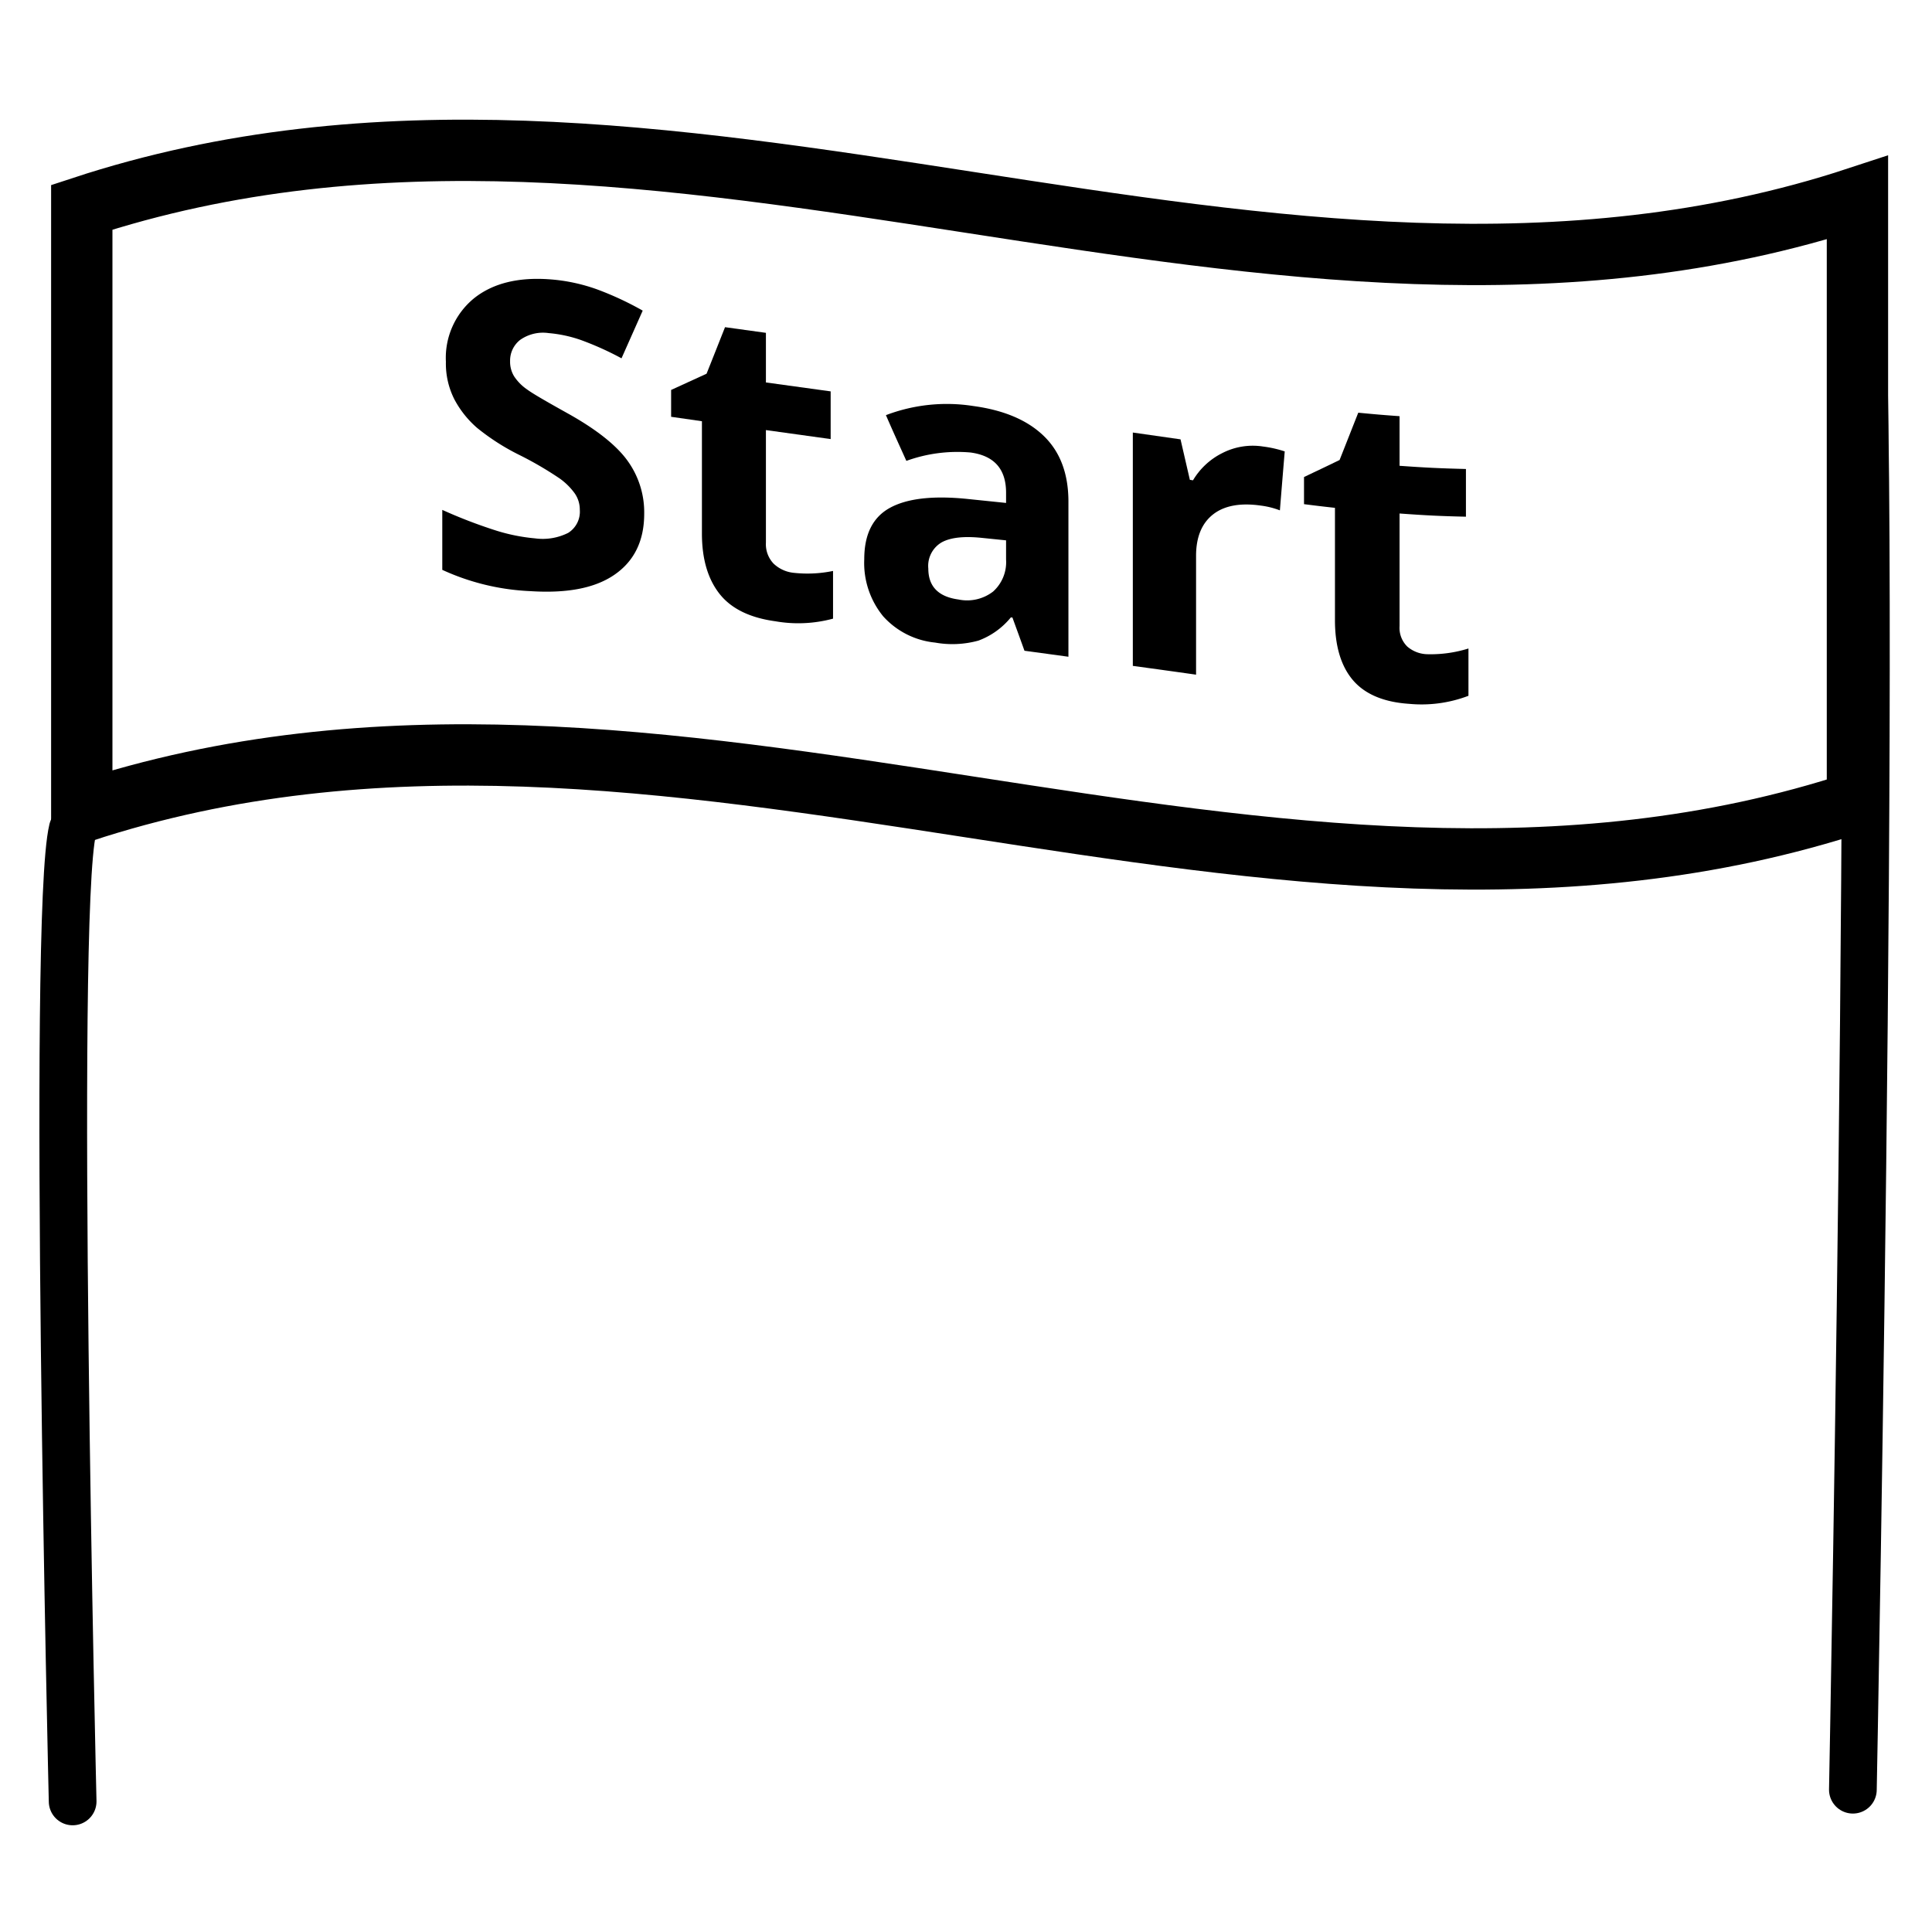
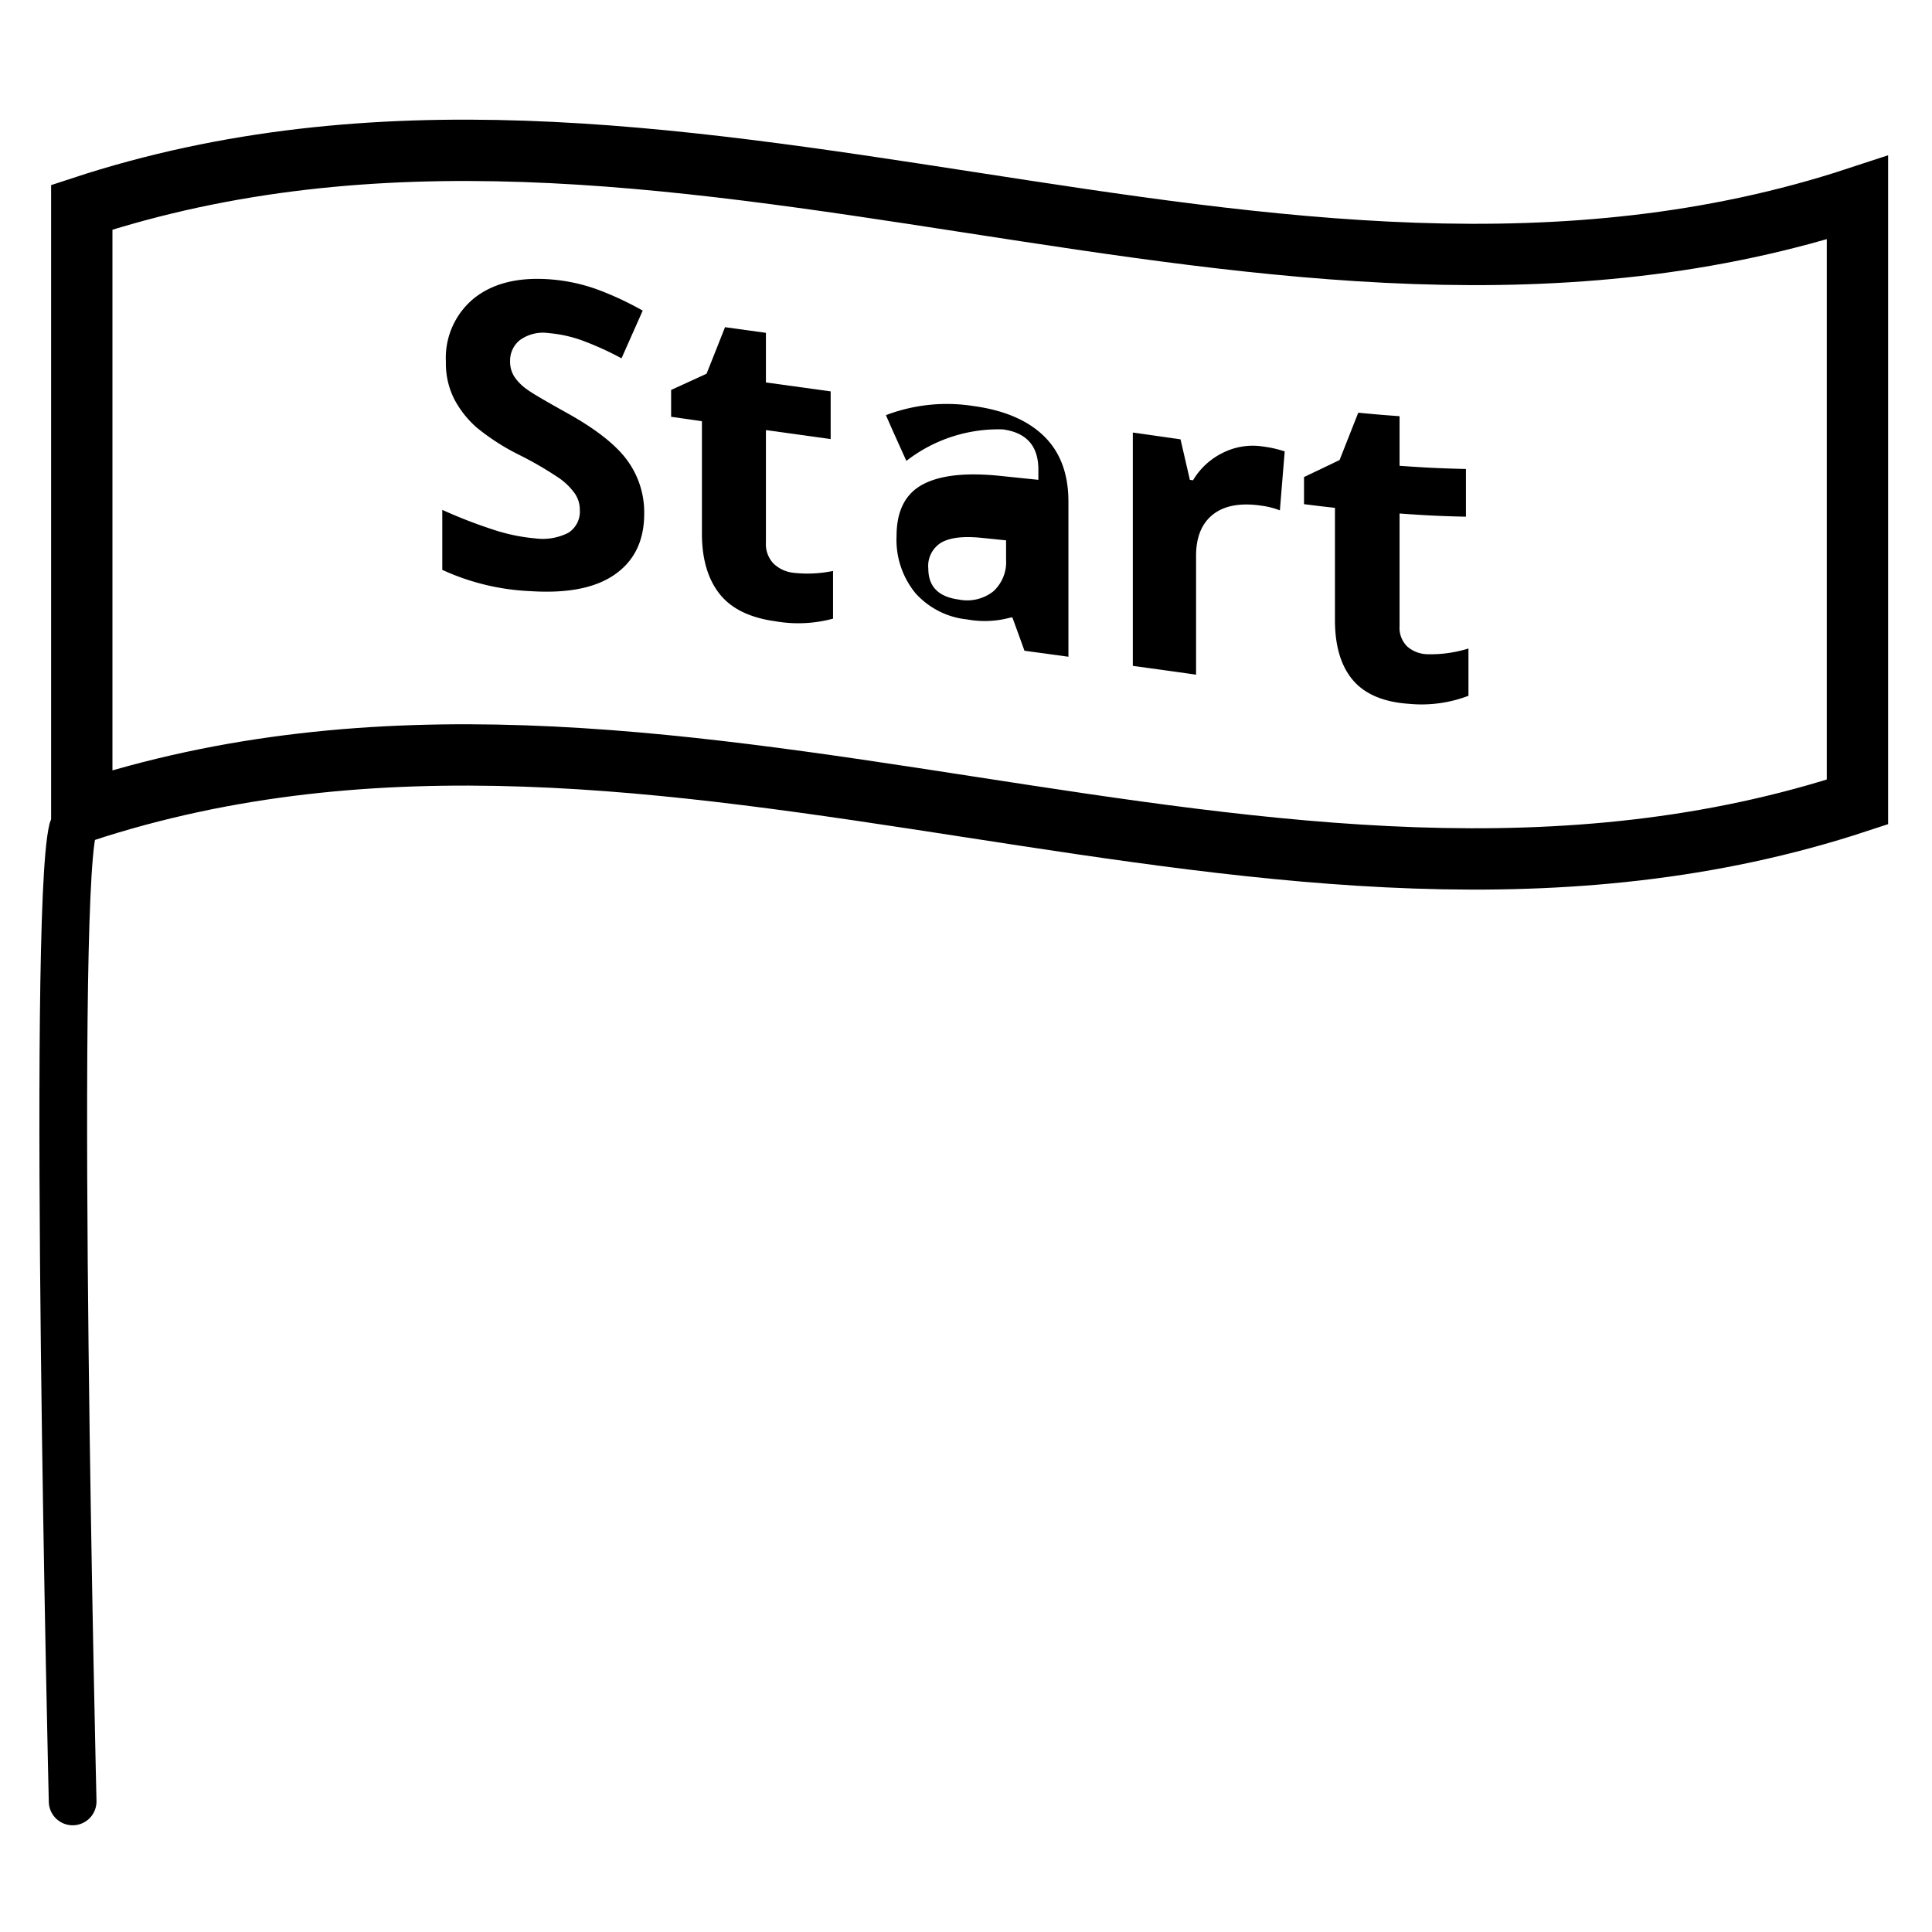
<svg xmlns="http://www.w3.org/2000/svg" id="Ebene_1" data-name="Ebene 1" viewBox="0 0 283.5 283.5">
  <defs>
    <style>.cls-1,.cls-2{fill:none;stroke:#000;stroke-linecap:round;stroke-miterlimit:10;}.cls-1{stroke-width:7px;}.cls-2{stroke-width:9px;}</style>
  </defs>
  <path class="cls-1" d="M10.66,264.34s-3.1-129.81,0-142.59" />
-   <path class="cls-1" d="M271.89,262.62s4.3-222,0-233.22" />
  <path class="cls-2" d="M272.56,117.68C186.4,146.05,98.18,90.77,12,119.14V30.42C98.18,2.05,186.4,57.33,272.56,29Z" />
  <path d="M94.53,75.38c0,4-1.48,7-4.43,9S83,87.08,77.77,86.74A34.41,34.41,0,0,1,64.9,83.62v-8.8a73,73,0,0,0,7.79,3A27.14,27.14,0,0,0,78.52,79a8.32,8.32,0,0,0,4.86-.81,3.67,3.67,0,0,0,1.7-3.39,4.17,4.17,0,0,0-.75-2.41,9.58,9.58,0,0,0-2.19-2.17,51.74,51.74,0,0,0-5.89-3.44,33,33,0,0,1-6.25-4,14.54,14.54,0,0,1-3.33-4.19,11.63,11.63,0,0,1-1.24-5.51,11.29,11.29,0,0,1,4.08-9.27C72.24,41.6,76,40.62,80.82,41a26.09,26.09,0,0,1,6.76,1.45,45.86,45.86,0,0,1,6.73,3.13l-3.11,7a44.39,44.39,0,0,0-6-2.7,19.21,19.21,0,0,0-4.68-1,5.82,5.82,0,0,0-4.2,1A3.86,3.86,0,0,0,74.85,53a4.09,4.09,0,0,0,.59,2.22,7,7,0,0,0,1.88,1.91c.86.64,2.9,1.81,6.11,3.6,4.25,2.38,7.16,4.74,8.74,7A12.9,12.9,0,0,1,94.53,75.38Z" />
  <path d="M116.43,84.05a18.47,18.47,0,0,0,5.81-.27v7a19.54,19.54,0,0,1-8.49.38c-3.71-.51-6.44-1.84-8.15-4S103,82.06,103,78.29V61.81l-4.52-.65V57.22l5.2-2.38c1.09-2.73,1.63-4.1,2.71-6.83l6,.83v7.28l9.5,1.31v7l-9.5-1.32V79.61a4.14,4.14,0,0,0,1.12,3.09A5,5,0,0,0,116.43,84.05Z" />
-   <path d="M150.33,95.49c-.7-1.95-1.06-2.93-1.77-4.88l-.24,0A11.12,11.12,0,0,1,143.58,94a14.36,14.36,0,0,1-6.37.29,11.81,11.81,0,0,1-7.61-3.85,12.35,12.35,0,0,1-2.78-8.39q0-5.45,3.75-7.52t11.25-1.33l5.81.6v-1.5c0-3.46-1.73-5.43-5.21-5.9A22,22,0,0,0,133,67.63c-1.21-2.68-1.82-4-3-6.71a25.1,25.1,0,0,1,12.83-1.34q6.74.91,10.34,4.4t3.61,9.6V96.37Zm-2.7-16.2-3.53-.36c-2.66-.28-4.63-.06-5.93.66a4,4,0,0,0-1.95,3.84q0,3.94,4.43,4.54a6.23,6.23,0,0,0,5.08-1.17,5.8,5.8,0,0,0,1.9-4.7Z" />
+   <path d="M150.33,95.49c-.7-1.95-1.06-2.93-1.77-4.88l-.24,0a14.36,14.36,0,0,1-6.37.29,11.81,11.81,0,0,1-7.61-3.85,12.35,12.35,0,0,1-2.78-8.39q0-5.45,3.75-7.52t11.25-1.33l5.81.6v-1.5c0-3.46-1.73-5.43-5.21-5.9A22,22,0,0,0,133,67.63c-1.21-2.68-1.82-4-3-6.71a25.1,25.1,0,0,1,12.83-1.34q6.74.91,10.34,4.4t3.61,9.6V96.37Zm-2.7-16.2-3.53-.36c-2.66-.28-4.63-.06-5.93.66a4,4,0,0,0-1.95,3.84q0,3.94,4.43,4.54a6.23,6.23,0,0,0,5.08-1.17,5.8,5.8,0,0,0,1.9-4.7Z" />
  <path d="M185.32,65.52a16.86,16.86,0,0,1,3.2.72c-.29,3.46-.43,5.19-.71,8.65a11.91,11.91,0,0,0-2.8-.7c-3-.43-5.35,0-7,1.29s-2.5,3.32-2.5,6.08V99c-3.73-.53-5.59-.78-9.28-1.29V63.47l7,1,1.37,5.94.46.07a10.39,10.39,0,0,1,4.31-4A9.78,9.78,0,0,1,185.32,65.52Z" />
  <path d="M209.48,96a18.58,18.58,0,0,0,6-.84v6.94a19.3,19.3,0,0,1-8.71,1.18c-3.79-.25-6.55-1.46-8.28-3.52s-2.6-5-2.6-8.76V74.52c-1.82-.2-2.73-.31-4.54-.54V70c2.09-1,3.13-1.48,5.22-2.5,1.1-2.77,1.64-4.16,2.74-6.94,2.42.23,3.64.34,6.06.51v7.28c3.9.28,5.84.37,9.74.47v7c-3.9-.09-5.84-.19-9.74-.47V91.88a3.84,3.84,0,0,0,1.14,3A4.65,4.65,0,0,0,209.48,96Z" />
</svg>